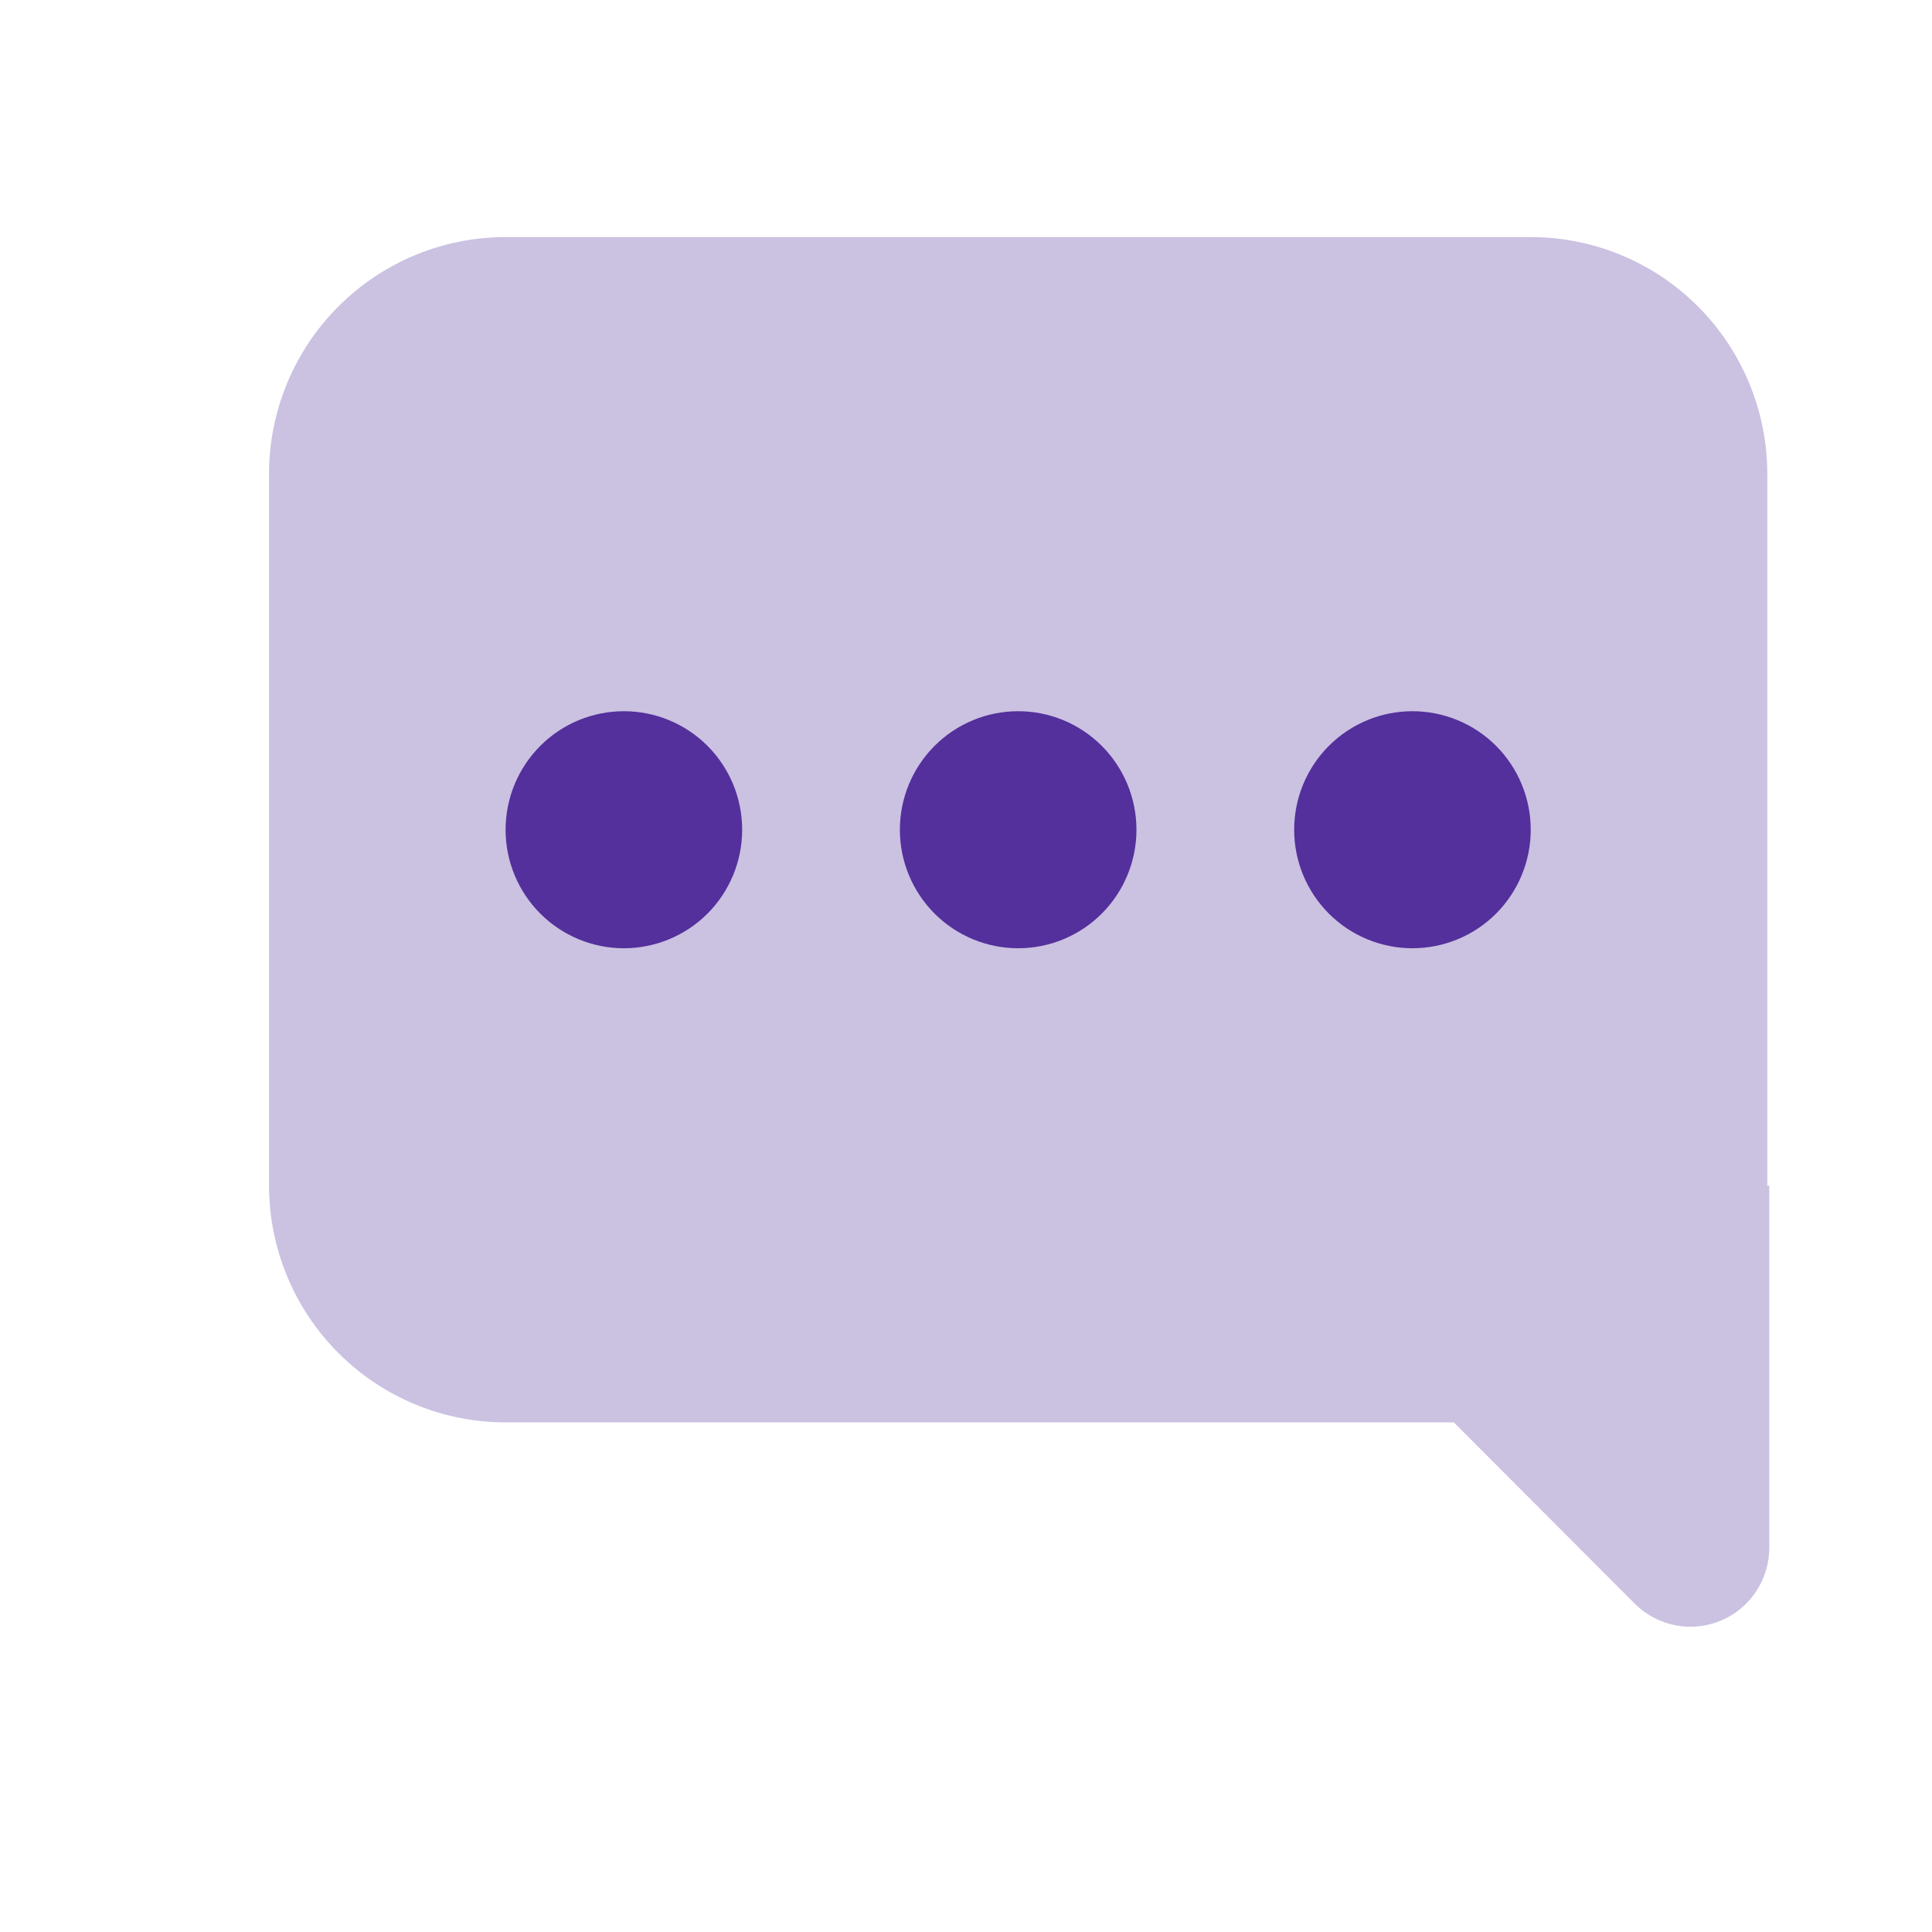
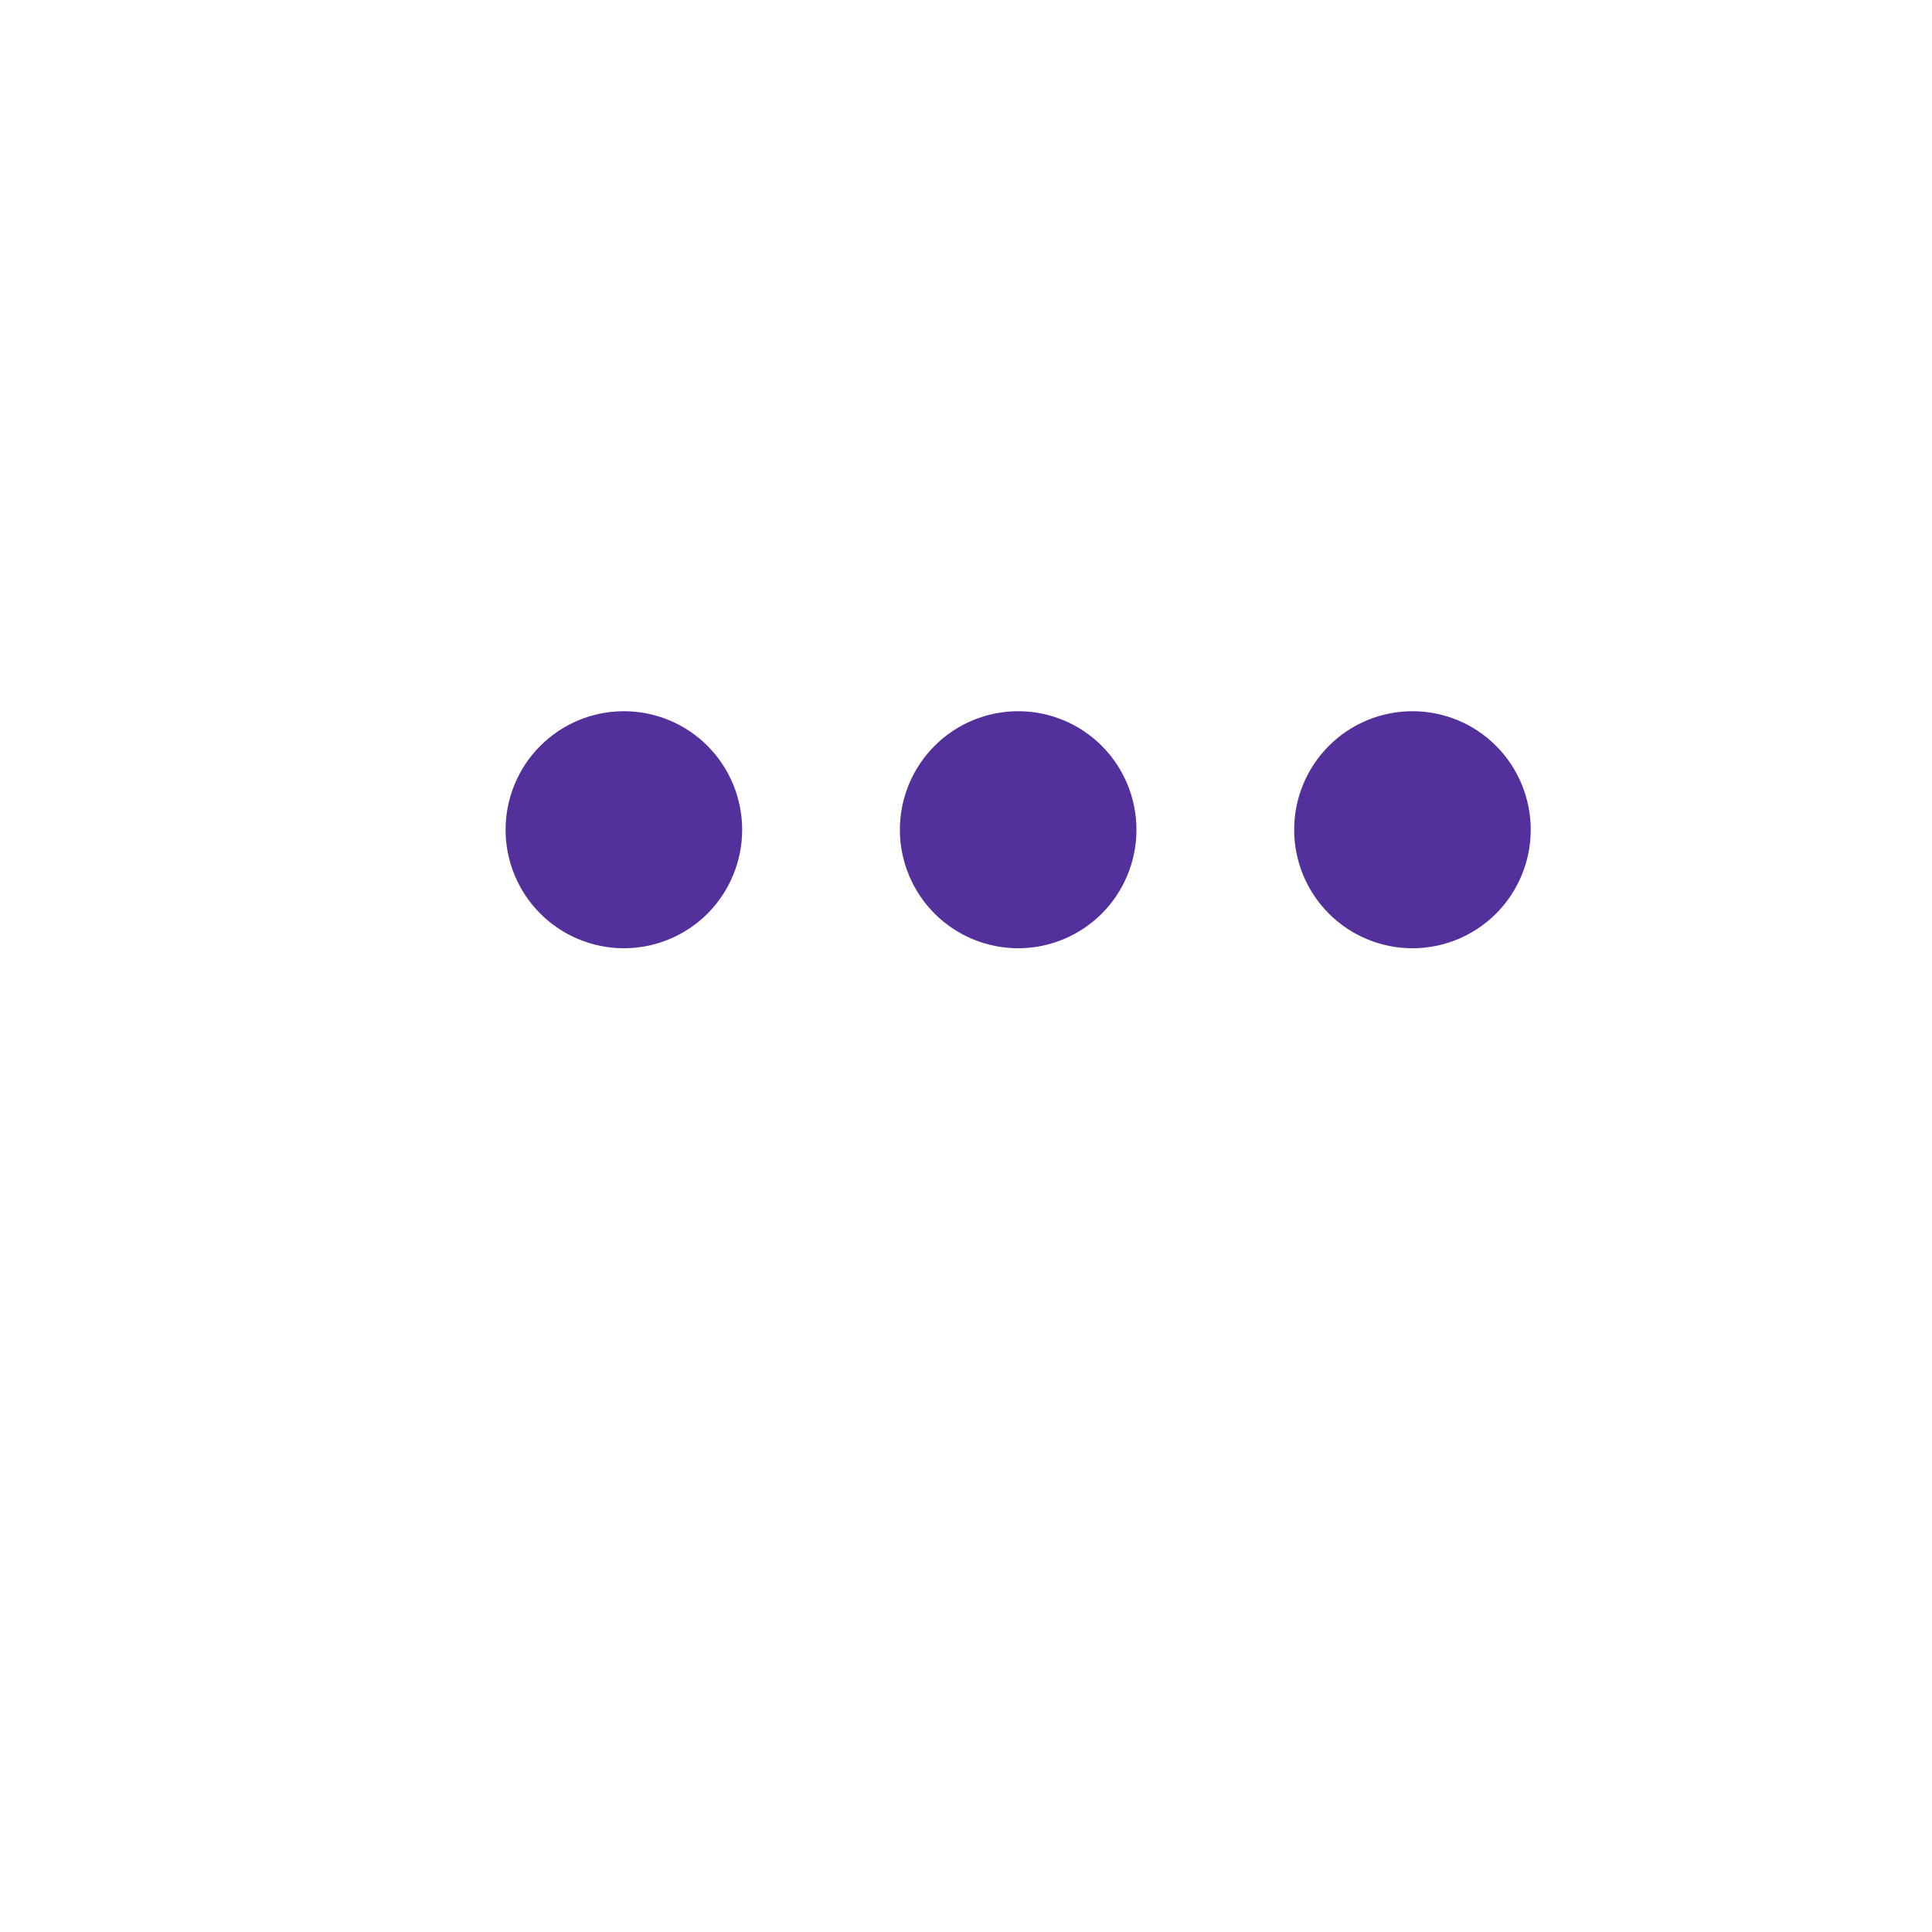
<svg xmlns="http://www.w3.org/2000/svg" width="49" height="49" viewBox="0 0 49 49" fill="none">
-   <path opacity="0.3" fill-rule="evenodd" clip-rule="evenodd" d="M44.823 30.083L44.873 30.063V39.254C44.873 39.65 44.756 40.038 44.536 40.367C44.316 40.697 44.004 40.954 43.639 41.105C43.273 41.257 42.871 41.297 42.483 41.219C42.095 41.142 41.739 40.951 41.459 40.671L36.873 36.075H12.823C11.232 36.075 9.706 35.442 8.581 34.314C7.455 33.187 6.823 31.657 6.823 30.063V12.025C6.823 10.431 7.455 8.901 8.581 7.774C9.706 6.646 11.232 6.013 12.823 6.013H38.823C40.414 6.013 41.941 6.646 43.066 7.774C44.191 8.901 44.823 10.431 44.823 12.025V30.083Z" fill="#53309C" />
  <path fill-rule="evenodd" clip-rule="evenodd" d="M15.823 24.05C15.028 24.05 14.264 23.733 13.702 23.17C13.139 22.606 12.823 21.841 12.823 21.044C12.823 20.247 13.139 19.482 13.702 18.918C14.264 18.354 15.028 18.038 15.823 18.038C16.619 18.038 17.382 18.354 17.945 18.918C18.507 19.482 18.823 20.247 18.823 21.044C18.823 21.841 18.507 22.606 17.945 23.17C17.382 23.733 16.619 24.05 15.823 24.05ZM25.823 24.05C25.028 24.05 24.265 23.733 23.702 23.17C23.139 22.606 22.823 21.841 22.823 21.044C22.823 20.247 23.139 19.482 23.702 18.918C24.265 18.354 25.028 18.038 25.823 18.038C26.619 18.038 27.382 18.354 27.945 18.918C28.507 19.482 28.823 20.247 28.823 21.044C28.823 21.841 28.507 22.606 27.945 23.17C27.382 23.733 26.619 24.05 25.823 24.05ZM35.823 24.05C35.028 24.05 34.264 23.733 33.702 23.17C33.139 22.606 32.823 21.841 32.823 21.044C32.823 20.247 33.139 19.482 33.702 18.918C34.264 18.354 35.028 18.038 35.823 18.038C36.619 18.038 37.382 18.354 37.945 18.918C38.507 19.482 38.823 20.247 38.823 21.044C38.823 21.841 38.507 22.606 37.945 23.17C37.382 23.733 36.619 24.05 35.823 24.05Z" fill="#53309C" />
</svg>